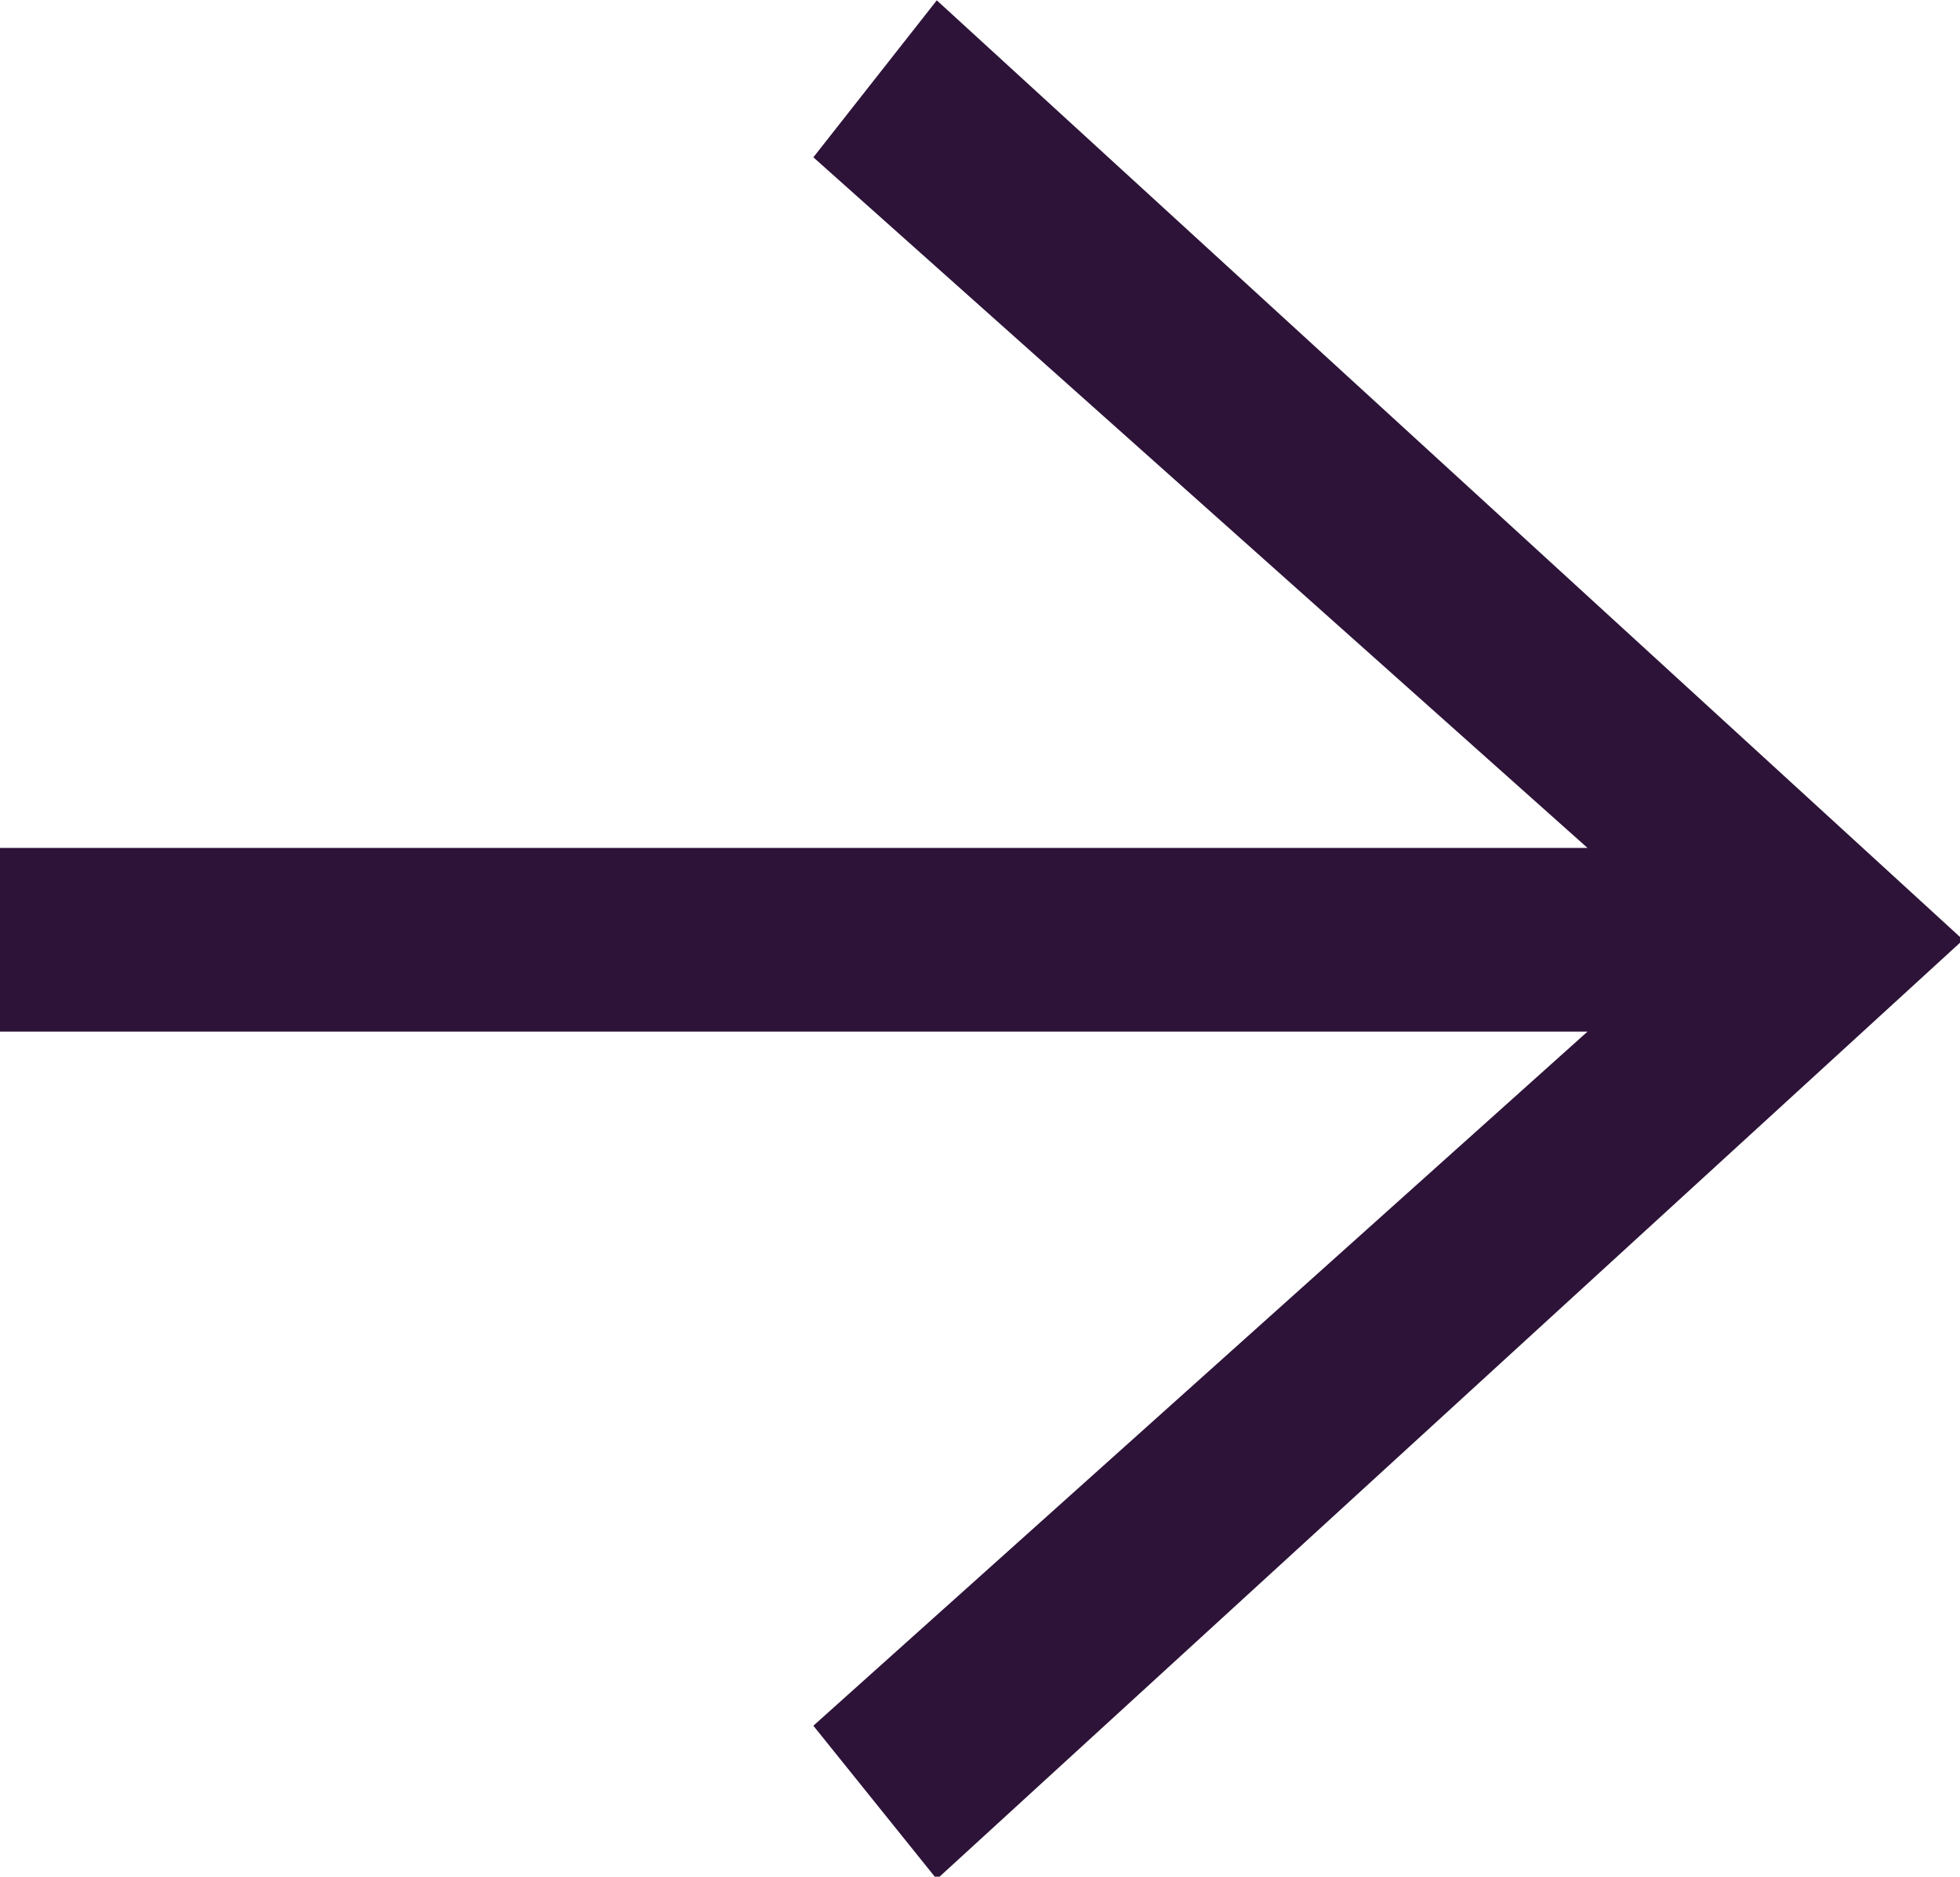
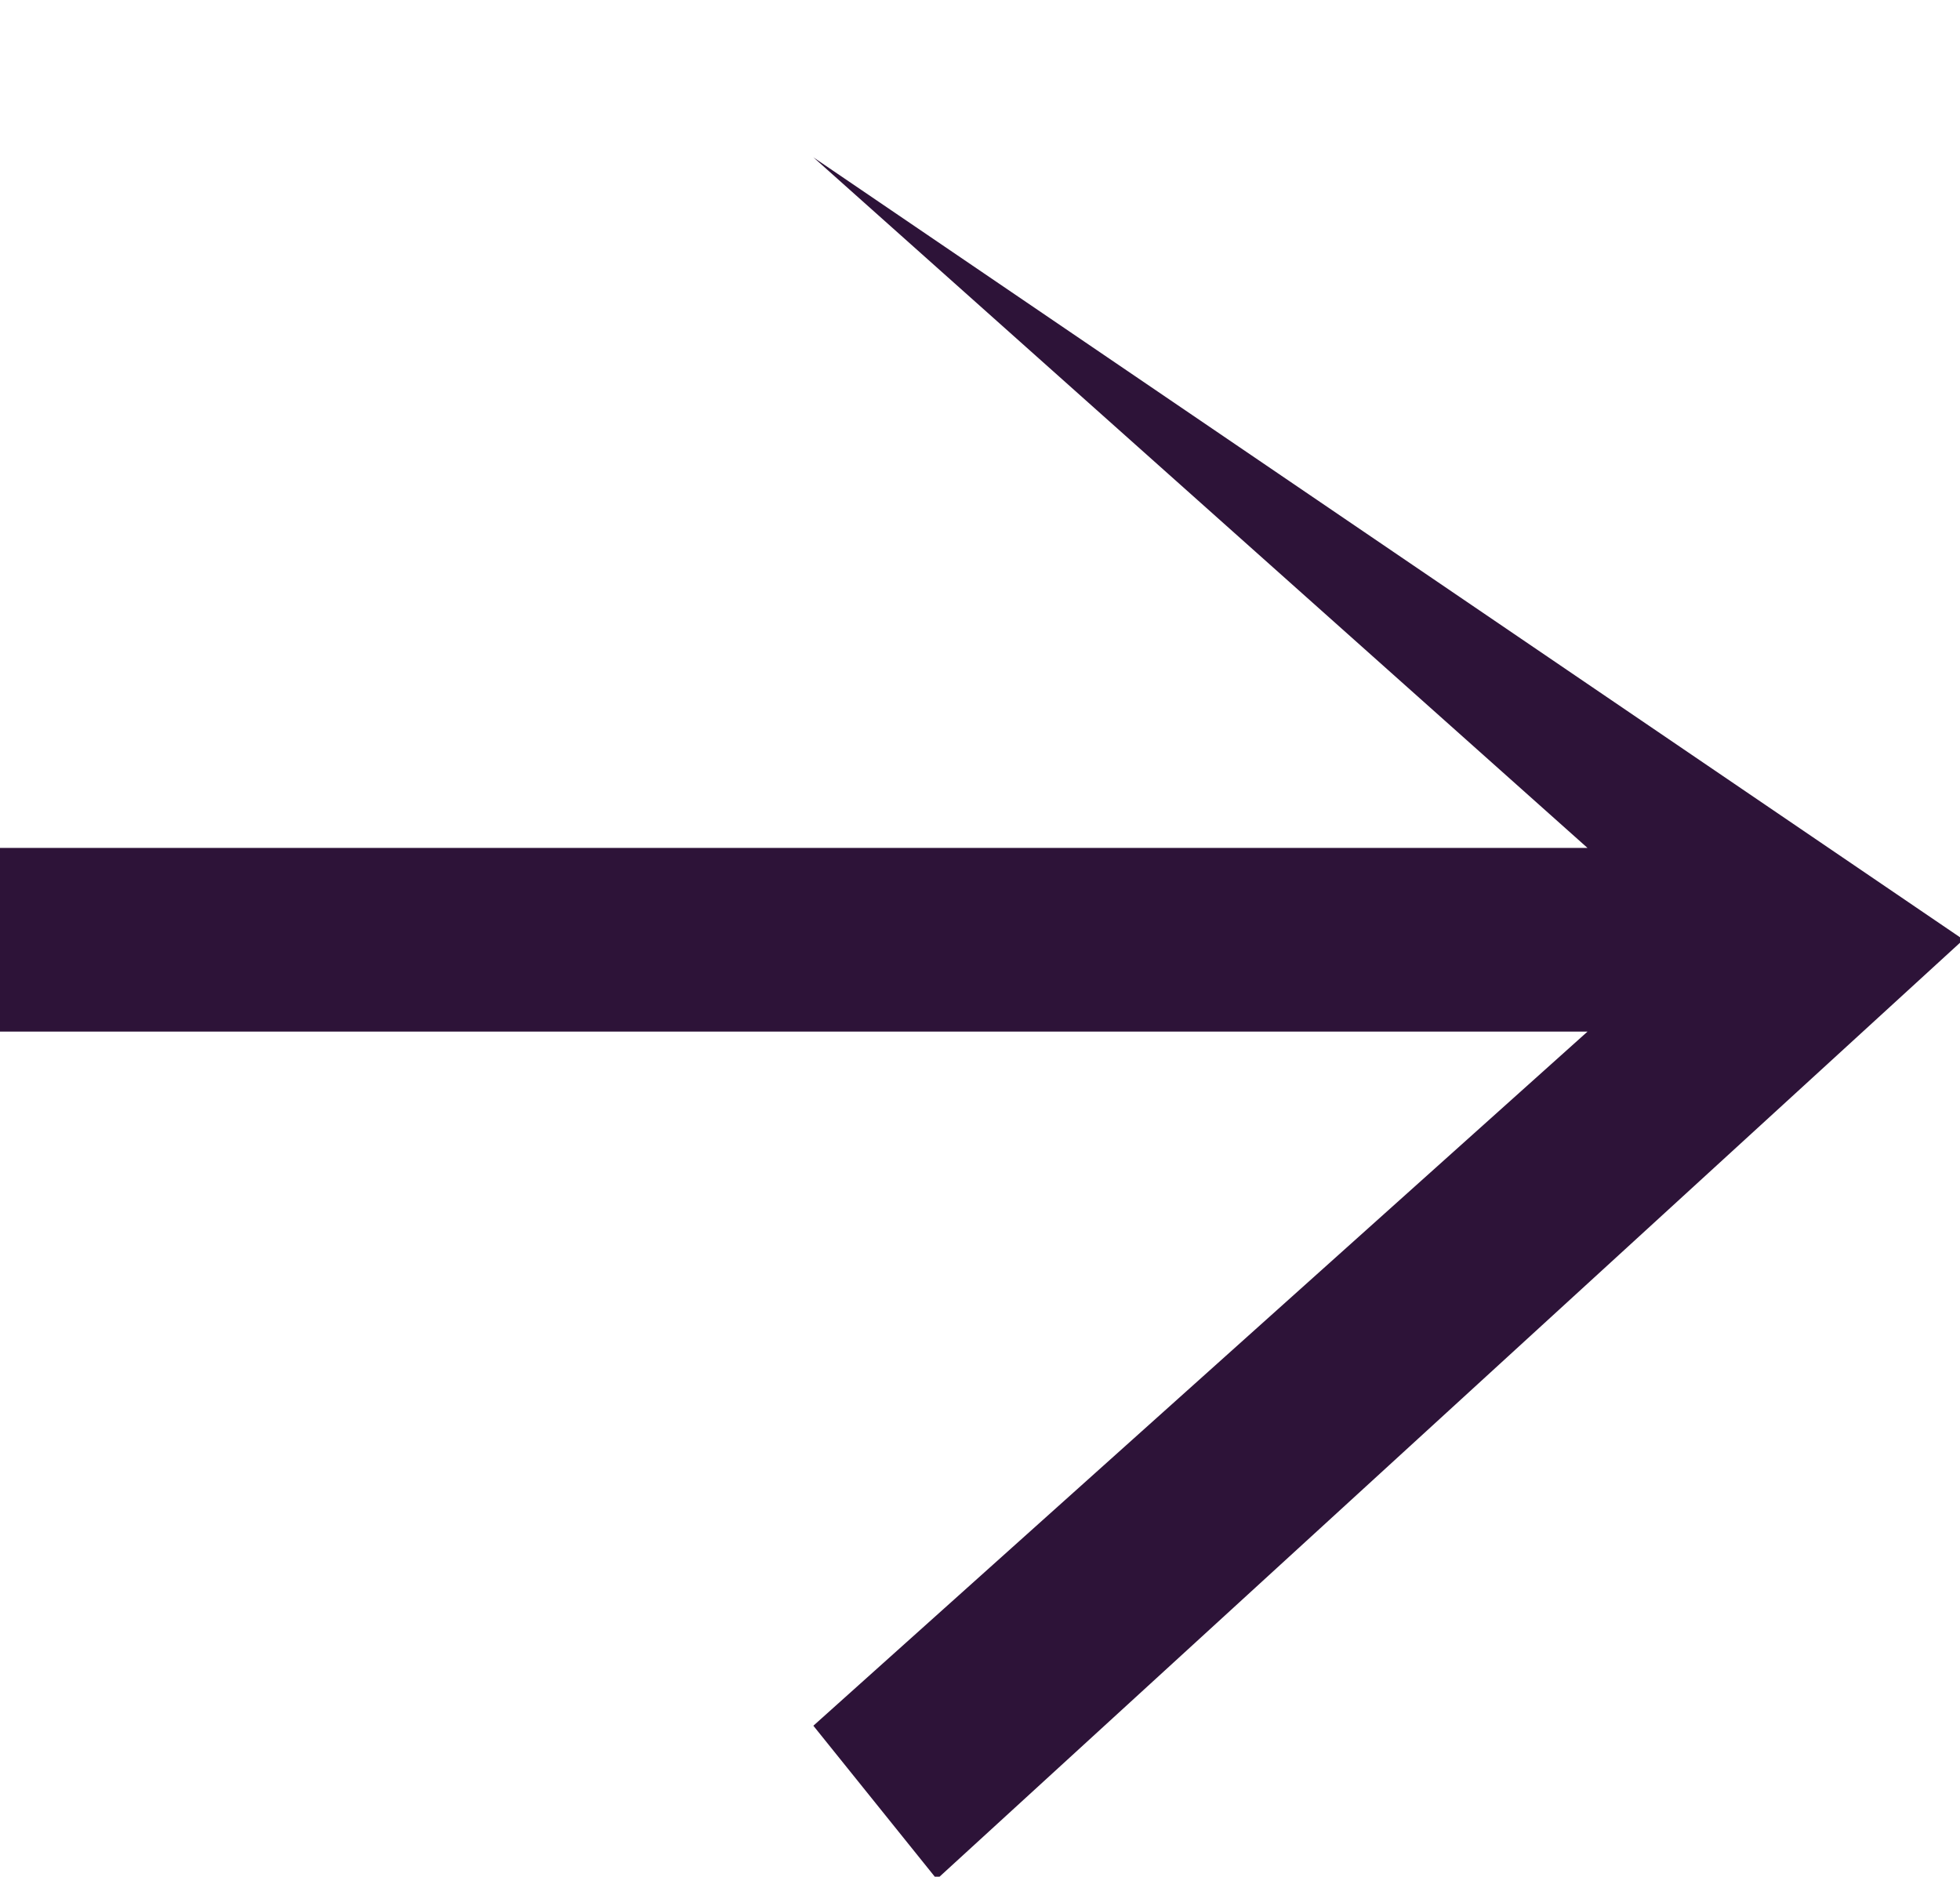
<svg xmlns="http://www.w3.org/2000/svg" preserveAspectRatio="xMidYMid" width="11.75" height="11.25" viewBox="0 0 11.75 11.25">
  <defs>
    <style>
      .cls-1 {
        fill: #2d1338;
        fill-rule: evenodd;
      }
    </style>
  </defs>
-   <path d="M-0.005,5.083 L-0.005,6.184 L9.517,6.184 L4.876,10.345 L5.616,11.265 L11.758,5.644 L11.758,5.624 L5.616,0.002 L4.876,0.943 L9.517,5.083 L-0.005,5.083 Z" class="cls-1" />
+   <path d="M-0.005,5.083 L-0.005,6.184 L9.517,6.184 L4.876,10.345 L5.616,11.265 L11.758,5.644 L11.758,5.624 L4.876,0.943 L9.517,5.083 L-0.005,5.083 Z" class="cls-1" />
</svg>